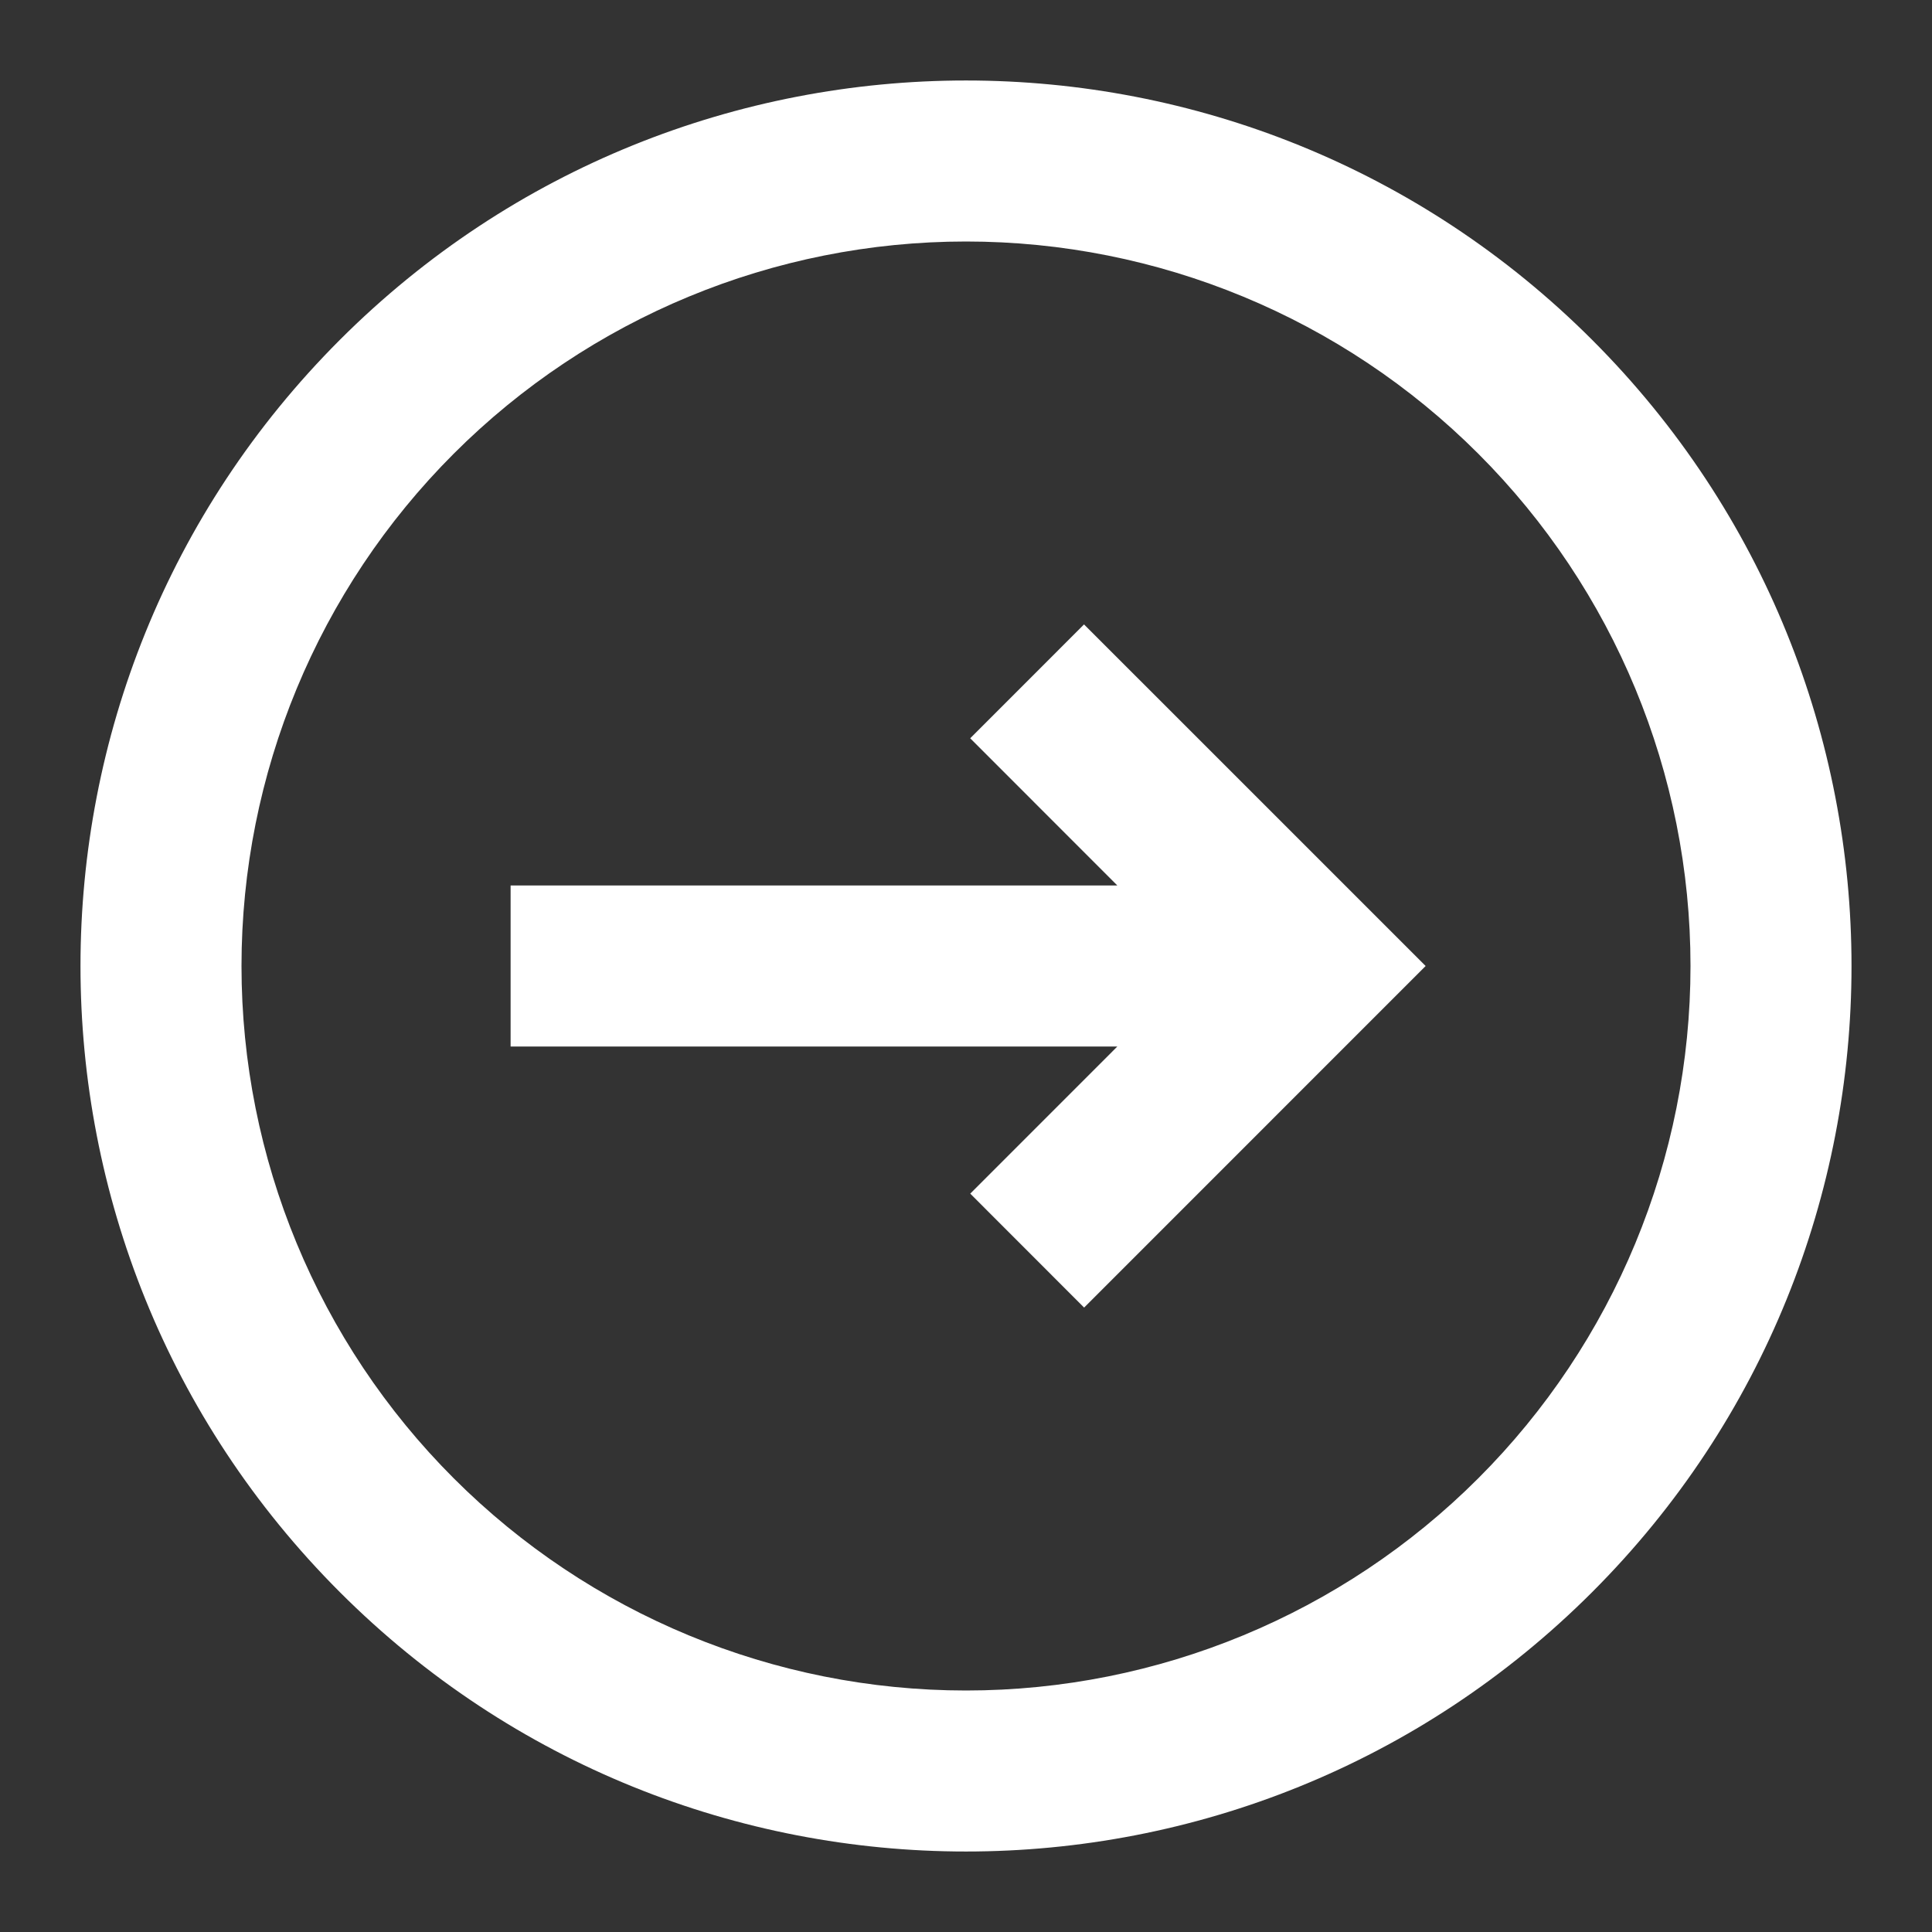
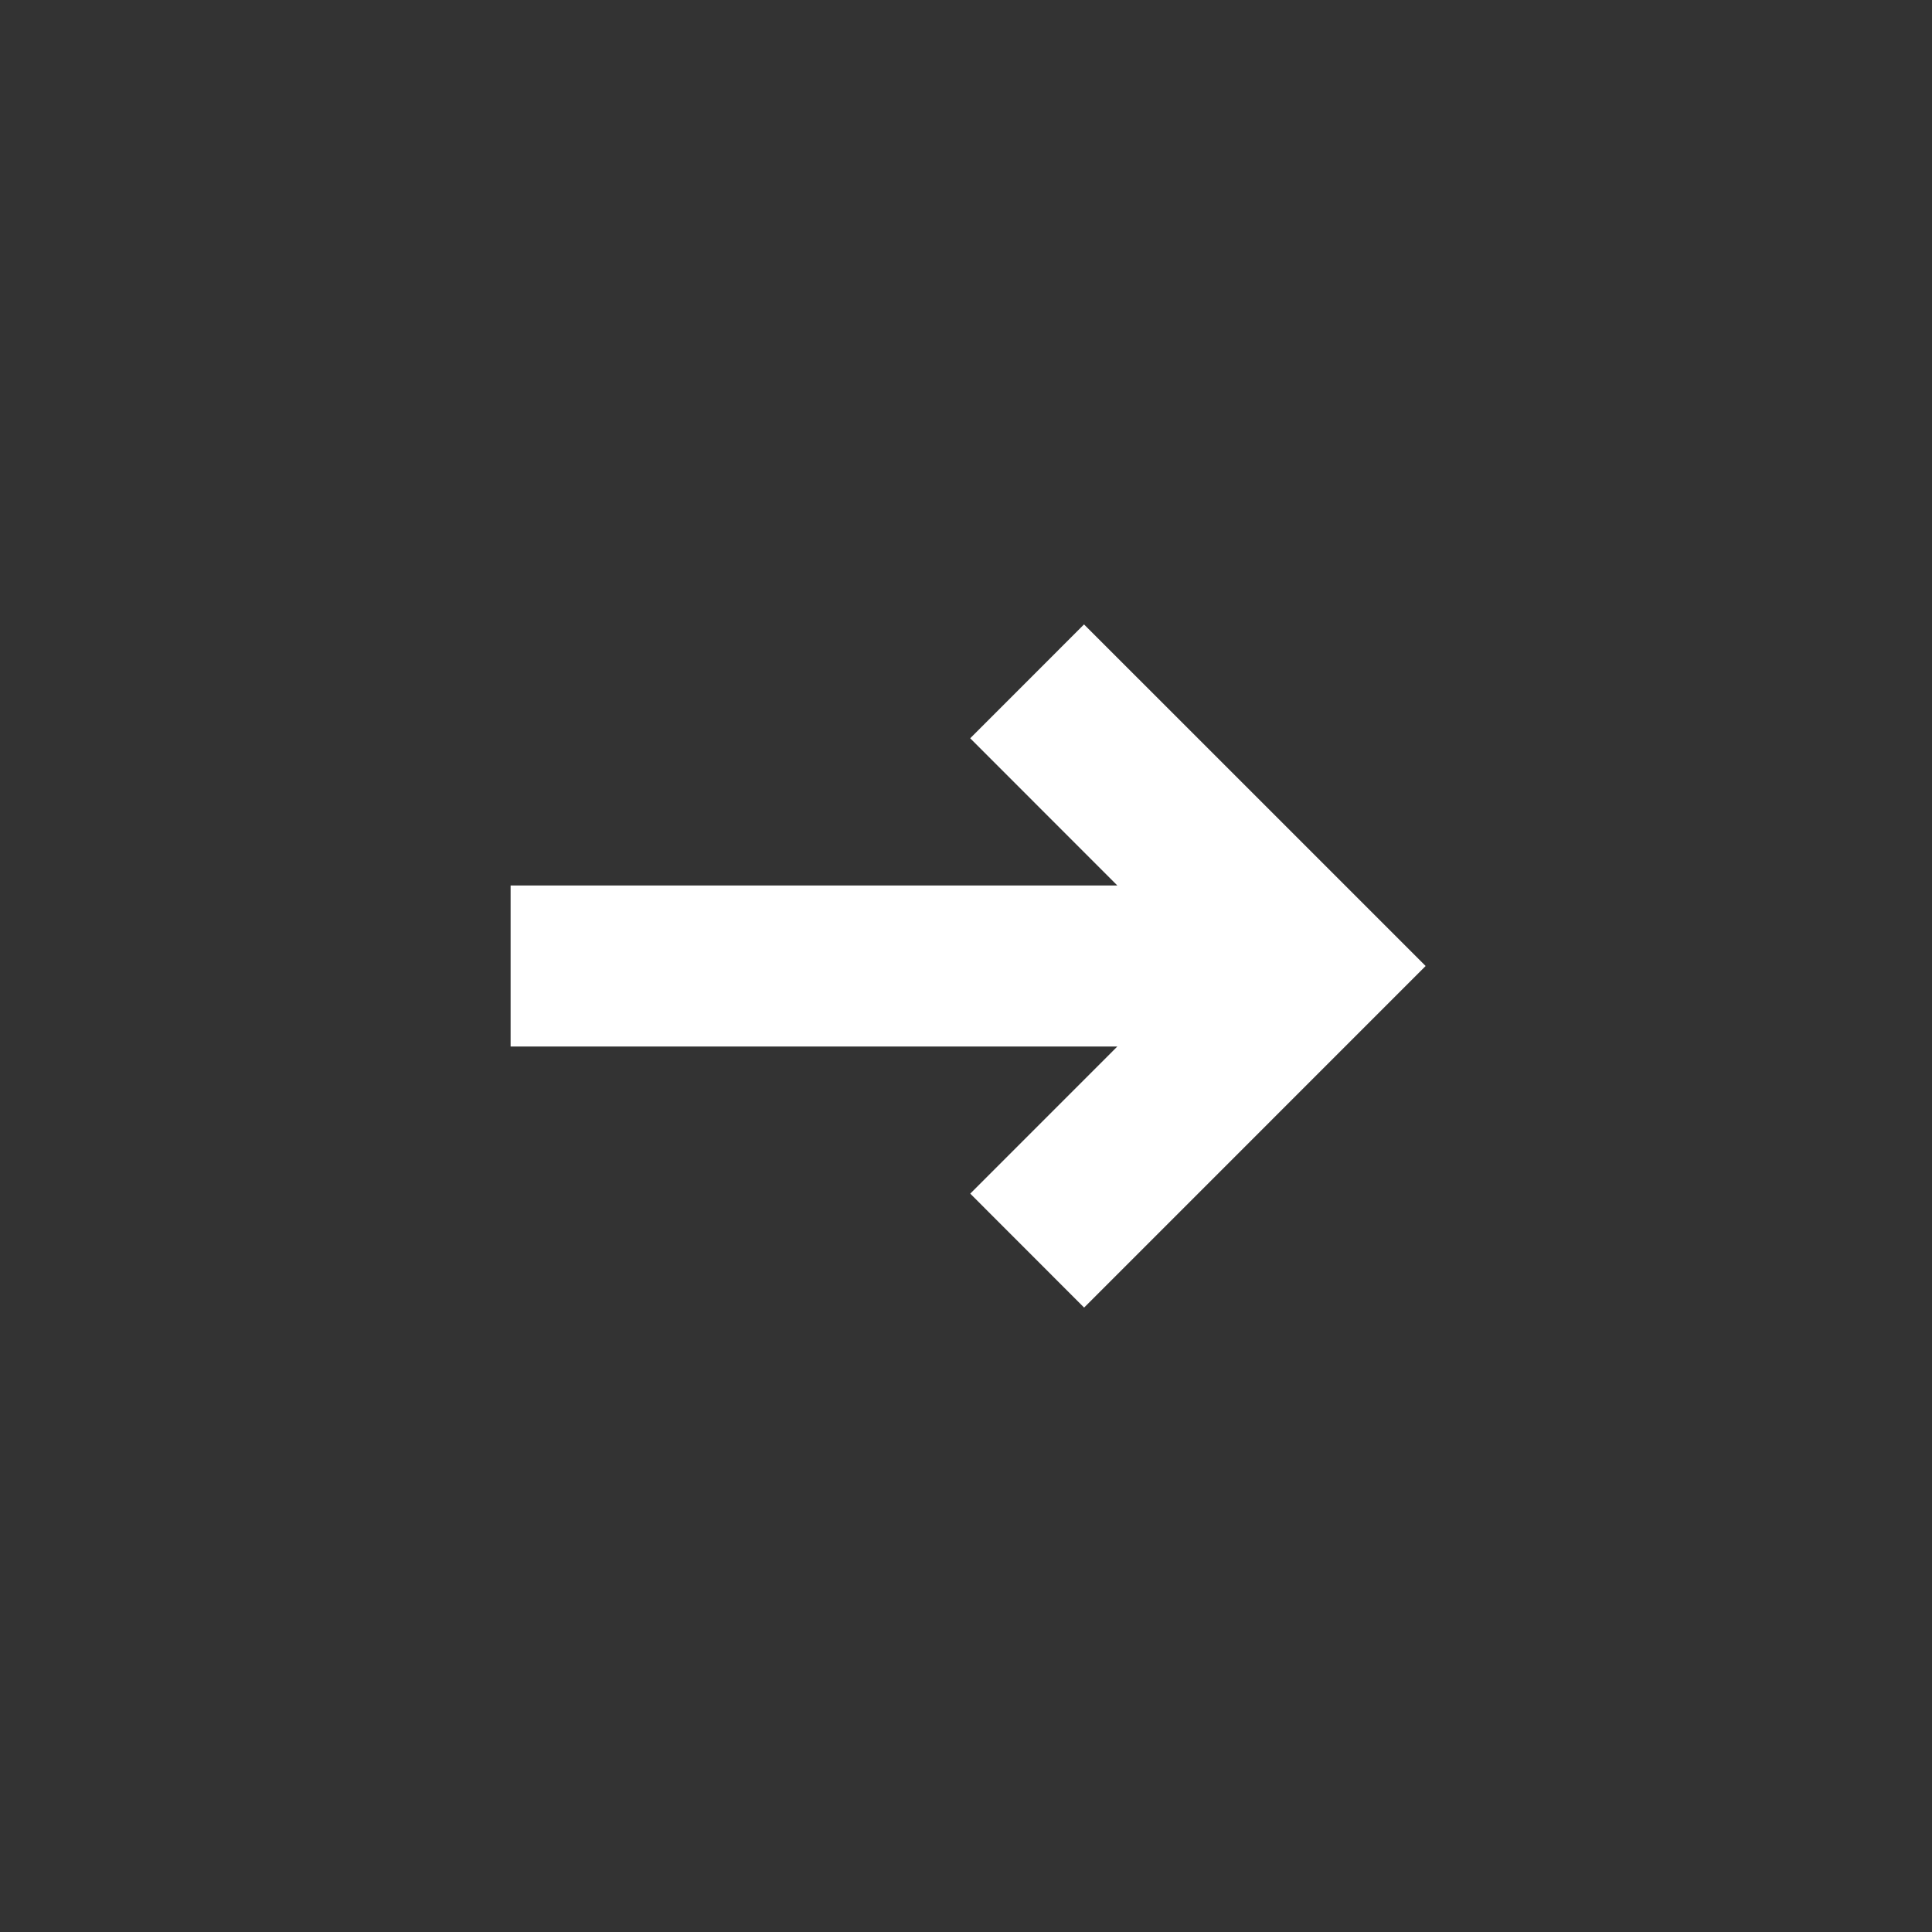
<svg xmlns="http://www.w3.org/2000/svg" width="45" height="45" viewBox="0 0 45 45" fill="none">
  <rect x="0" y="0" width="45" height="45" fill="#333333" stroke="none" />
  <path d="M22.598 17.196L25.249 14.544L33.206 22.5L25.251 30.456L22.599 27.802L26.025 24.375H11.893V20.625H26.025L22.598 17.196Z" fill="white" />
-   <path fill-rule="evenodd" clip-rule="evenodd" d="M37.084 7.916C45.139 15.971 45.139 29.029 37.084 37.084C29.029 45.139 15.971 45.139 7.916 37.084C-0.139 29.029 -0.139 15.971 7.916 7.916C15.971 -0.139 29.029 -0.139 37.084 7.916ZM34.432 10.568C37.597 13.732 39.375 18.024 39.375 22.5C39.375 26.976 37.597 31.268 34.432 34.432C31.268 37.597 26.976 39.375 22.5 39.375C18.024 39.375 13.732 37.597 10.568 34.432C7.403 31.268 5.625 26.976 5.625 22.5C5.625 18.024 7.403 13.732 10.568 10.568C13.732 7.403 18.024 5.625 22.5 5.625C26.976 5.625 31.268 7.403 34.432 10.568Z" fill="white" />
</svg>